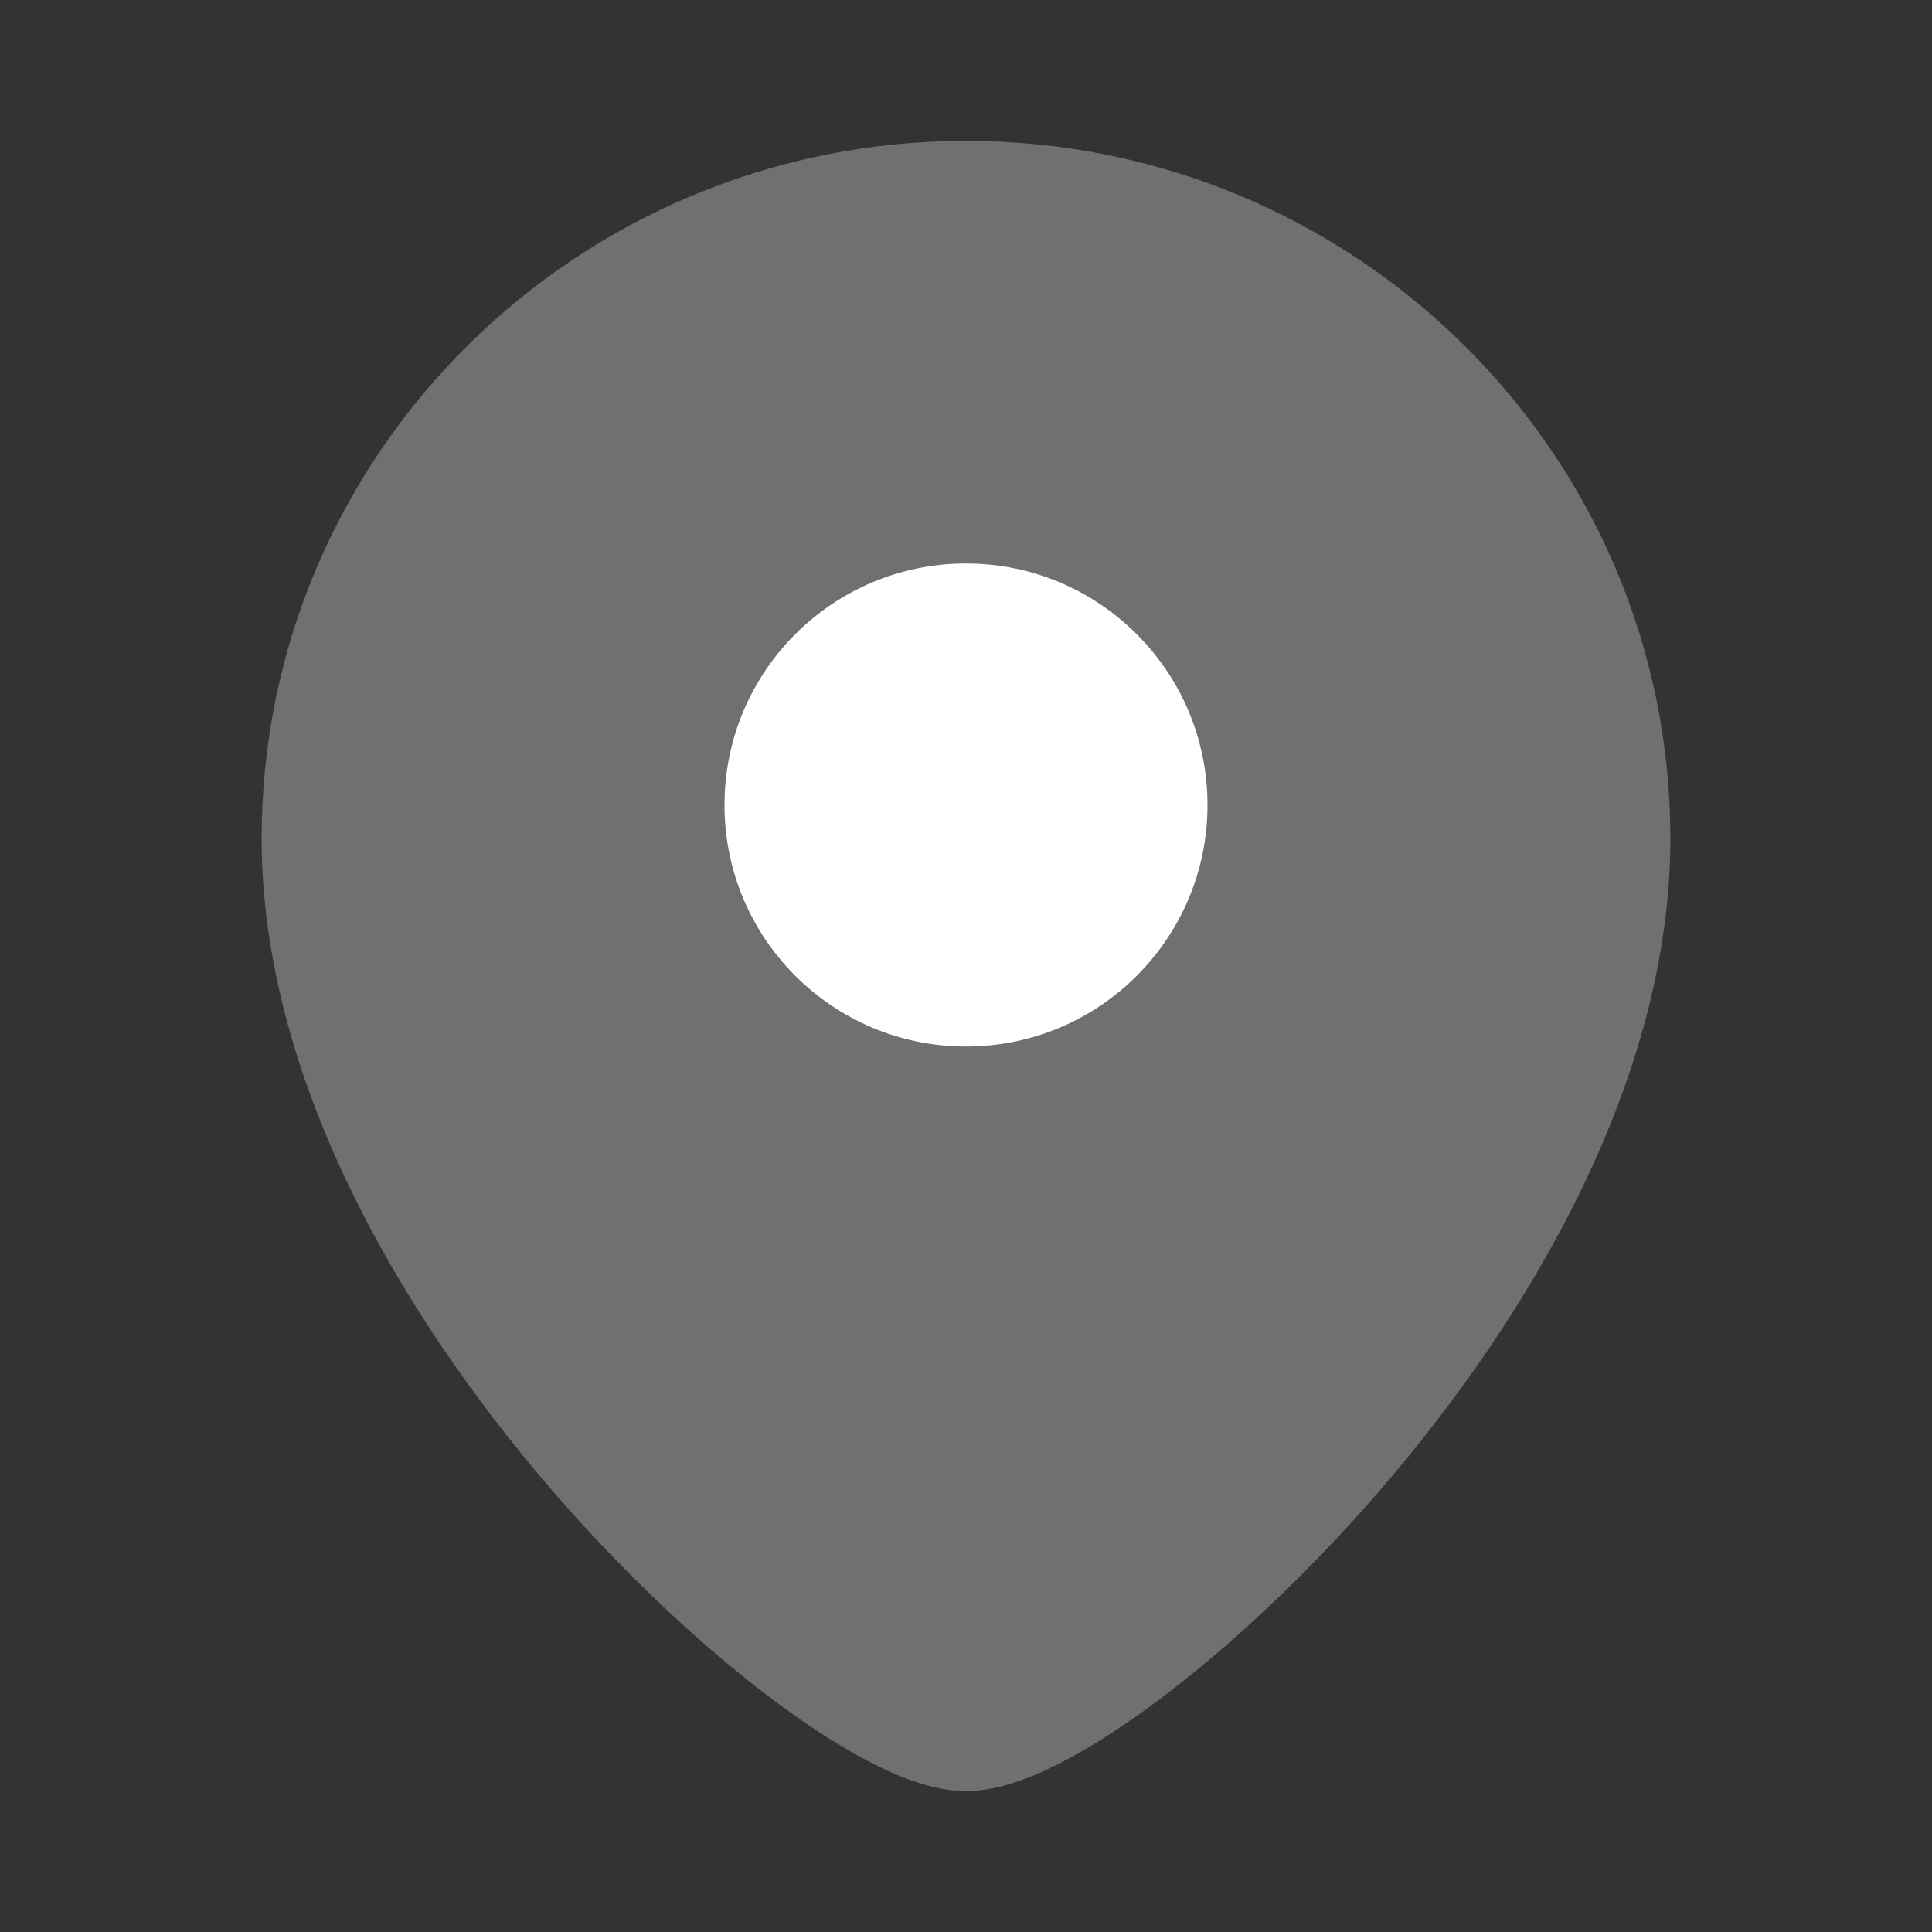
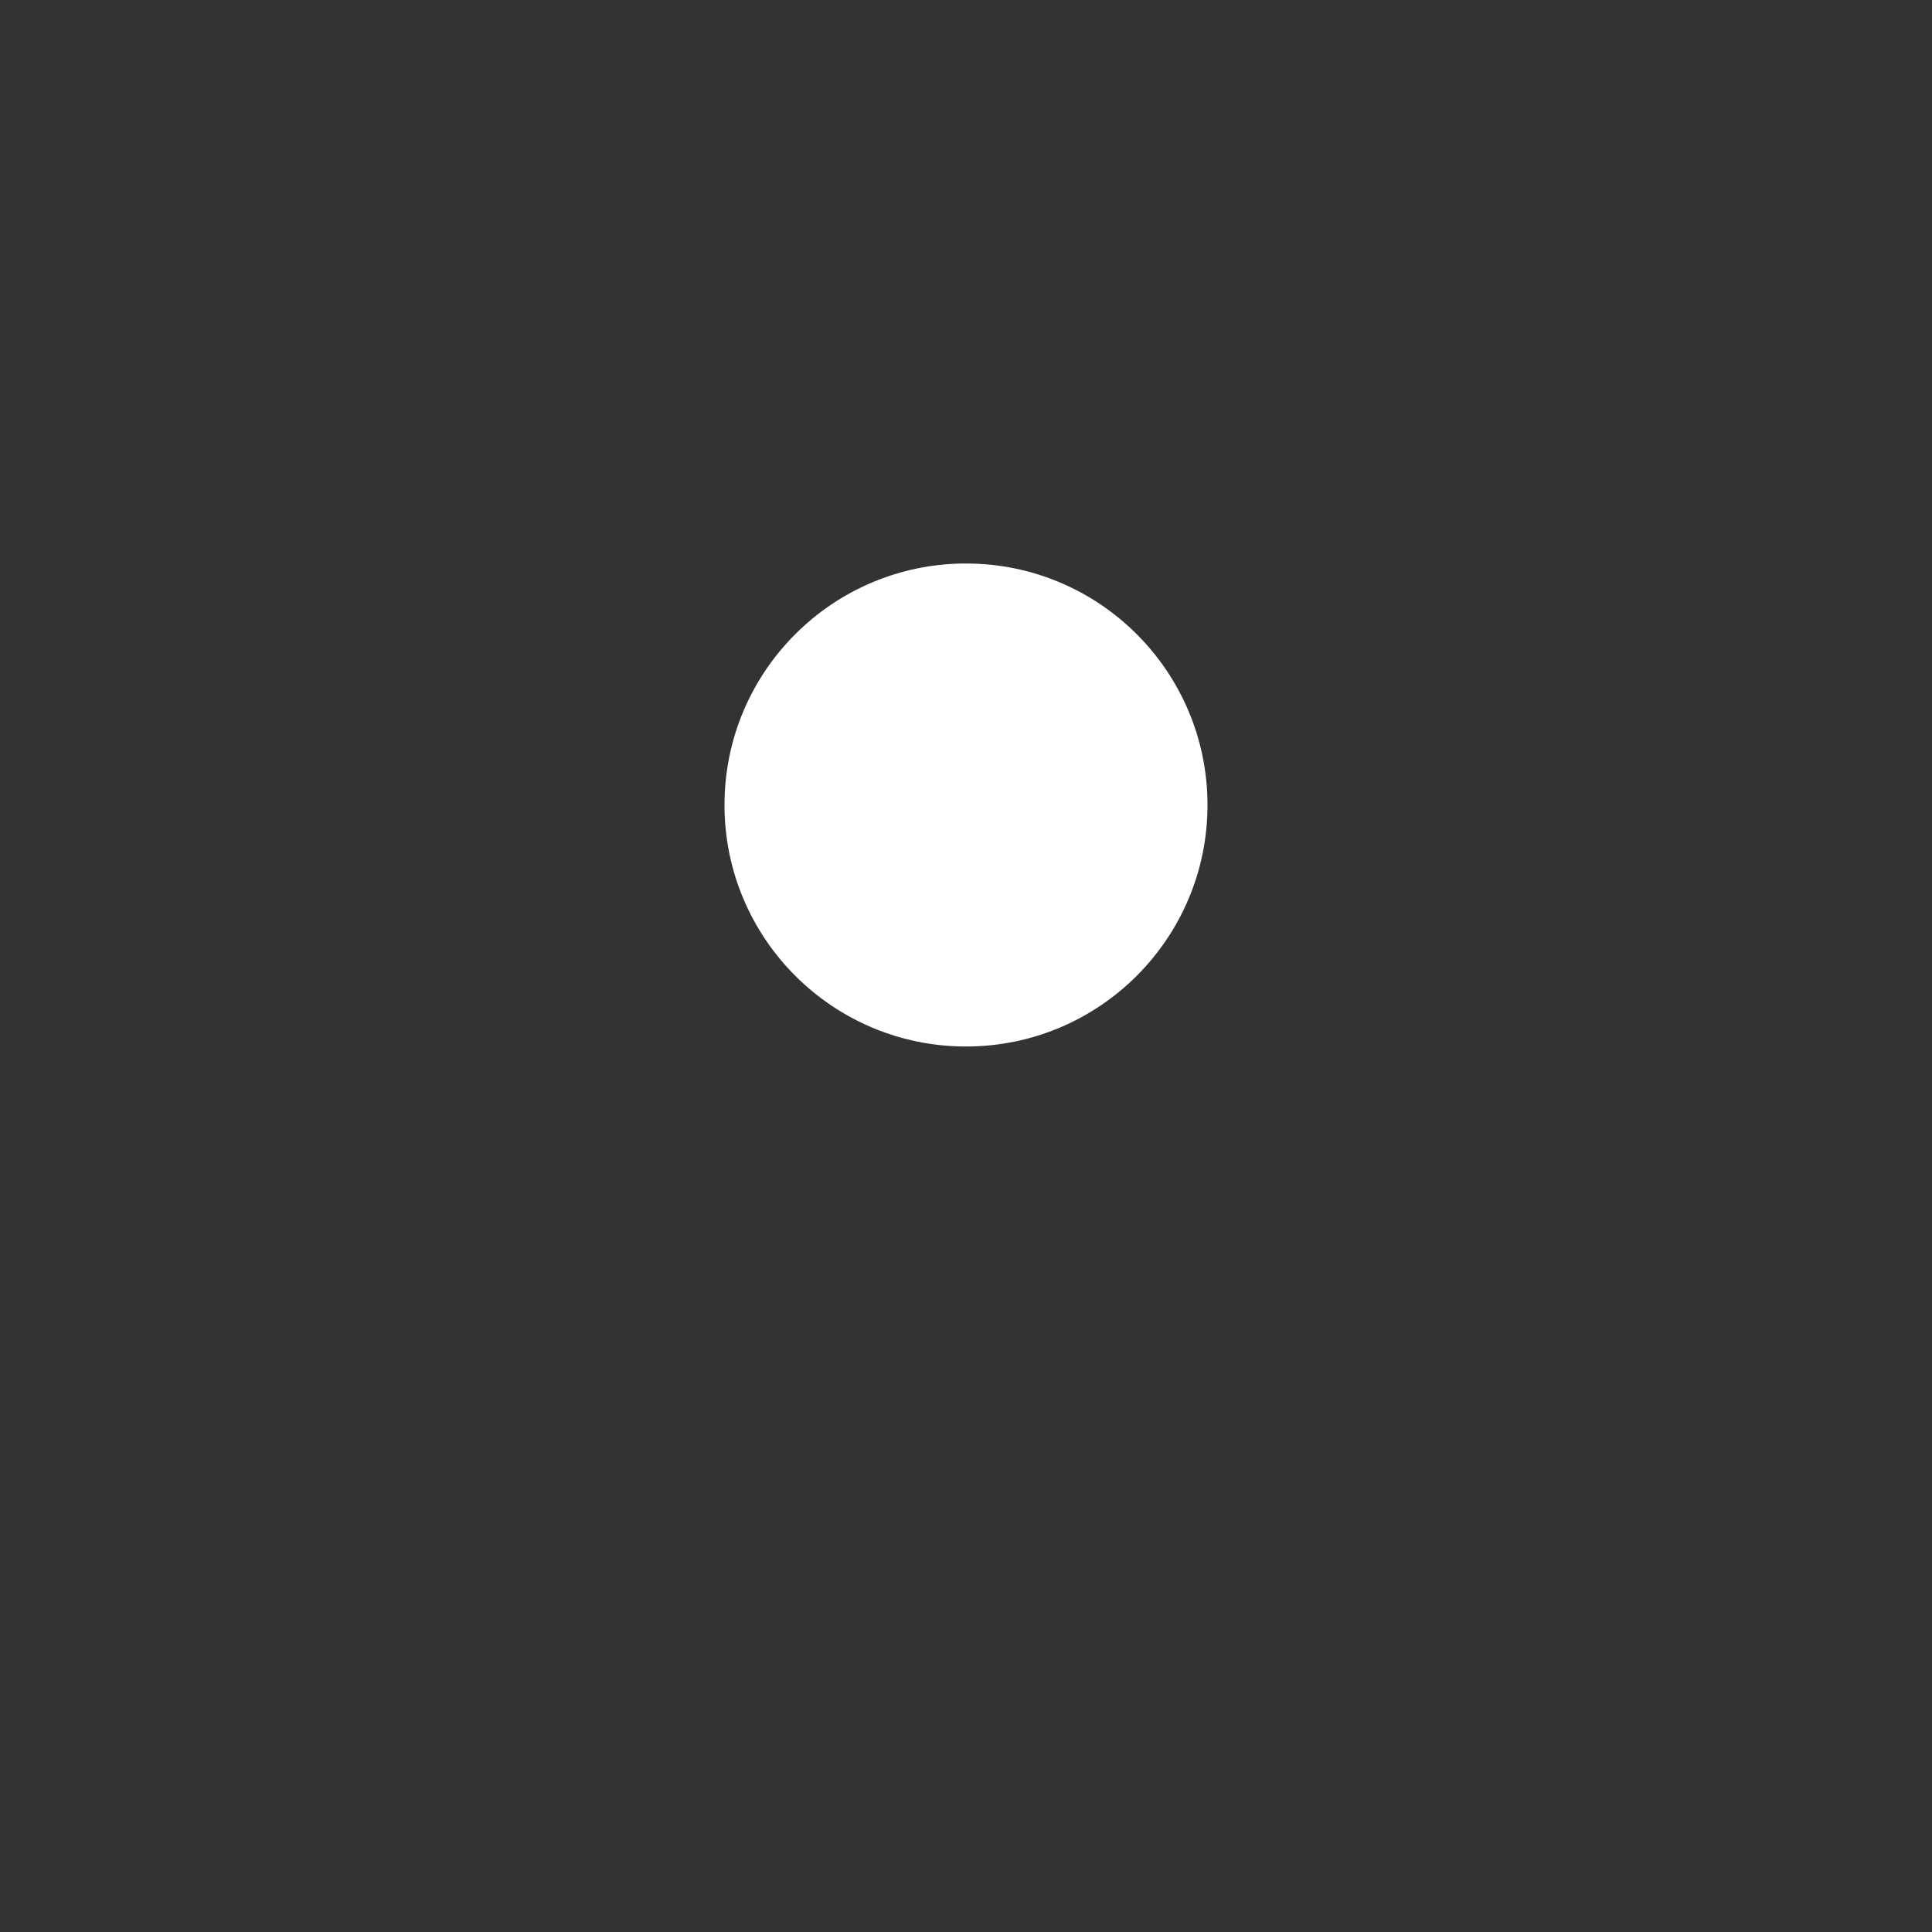
<svg xmlns="http://www.w3.org/2000/svg" width="24" height="24" viewBox="0 0 24 24" fill="none">
  <rect x="0" y="0" width="24" height="24" fill="#333333" stroke="none" />
-   <path opacity="0.3" d="M12 1.75C16.825 1.75 20.75 5.623 20.75 10.417C20.75 13.398 19.012 16.34 17.169 18.482C16.236 19.566 15.246 20.482 14.373 21.133C13.937 21.458 13.519 21.726 13.141 21.916C12.786 22.095 12.381 22.25 12 22.25C11.619 22.25 11.214 22.095 10.859 21.916C10.481 21.726 10.063 21.458 9.627 21.133C8.754 20.482 7.764 19.566 6.831 18.482C4.989 16.34 3.25 13.398 3.25 10.417C3.25 5.623 7.175 1.75 12 1.75Z" fill="white" />
  <circle cx="3" cy="3" r="3" transform="matrix(-1 0 0 1 15 7)" fill="white" />
</svg>